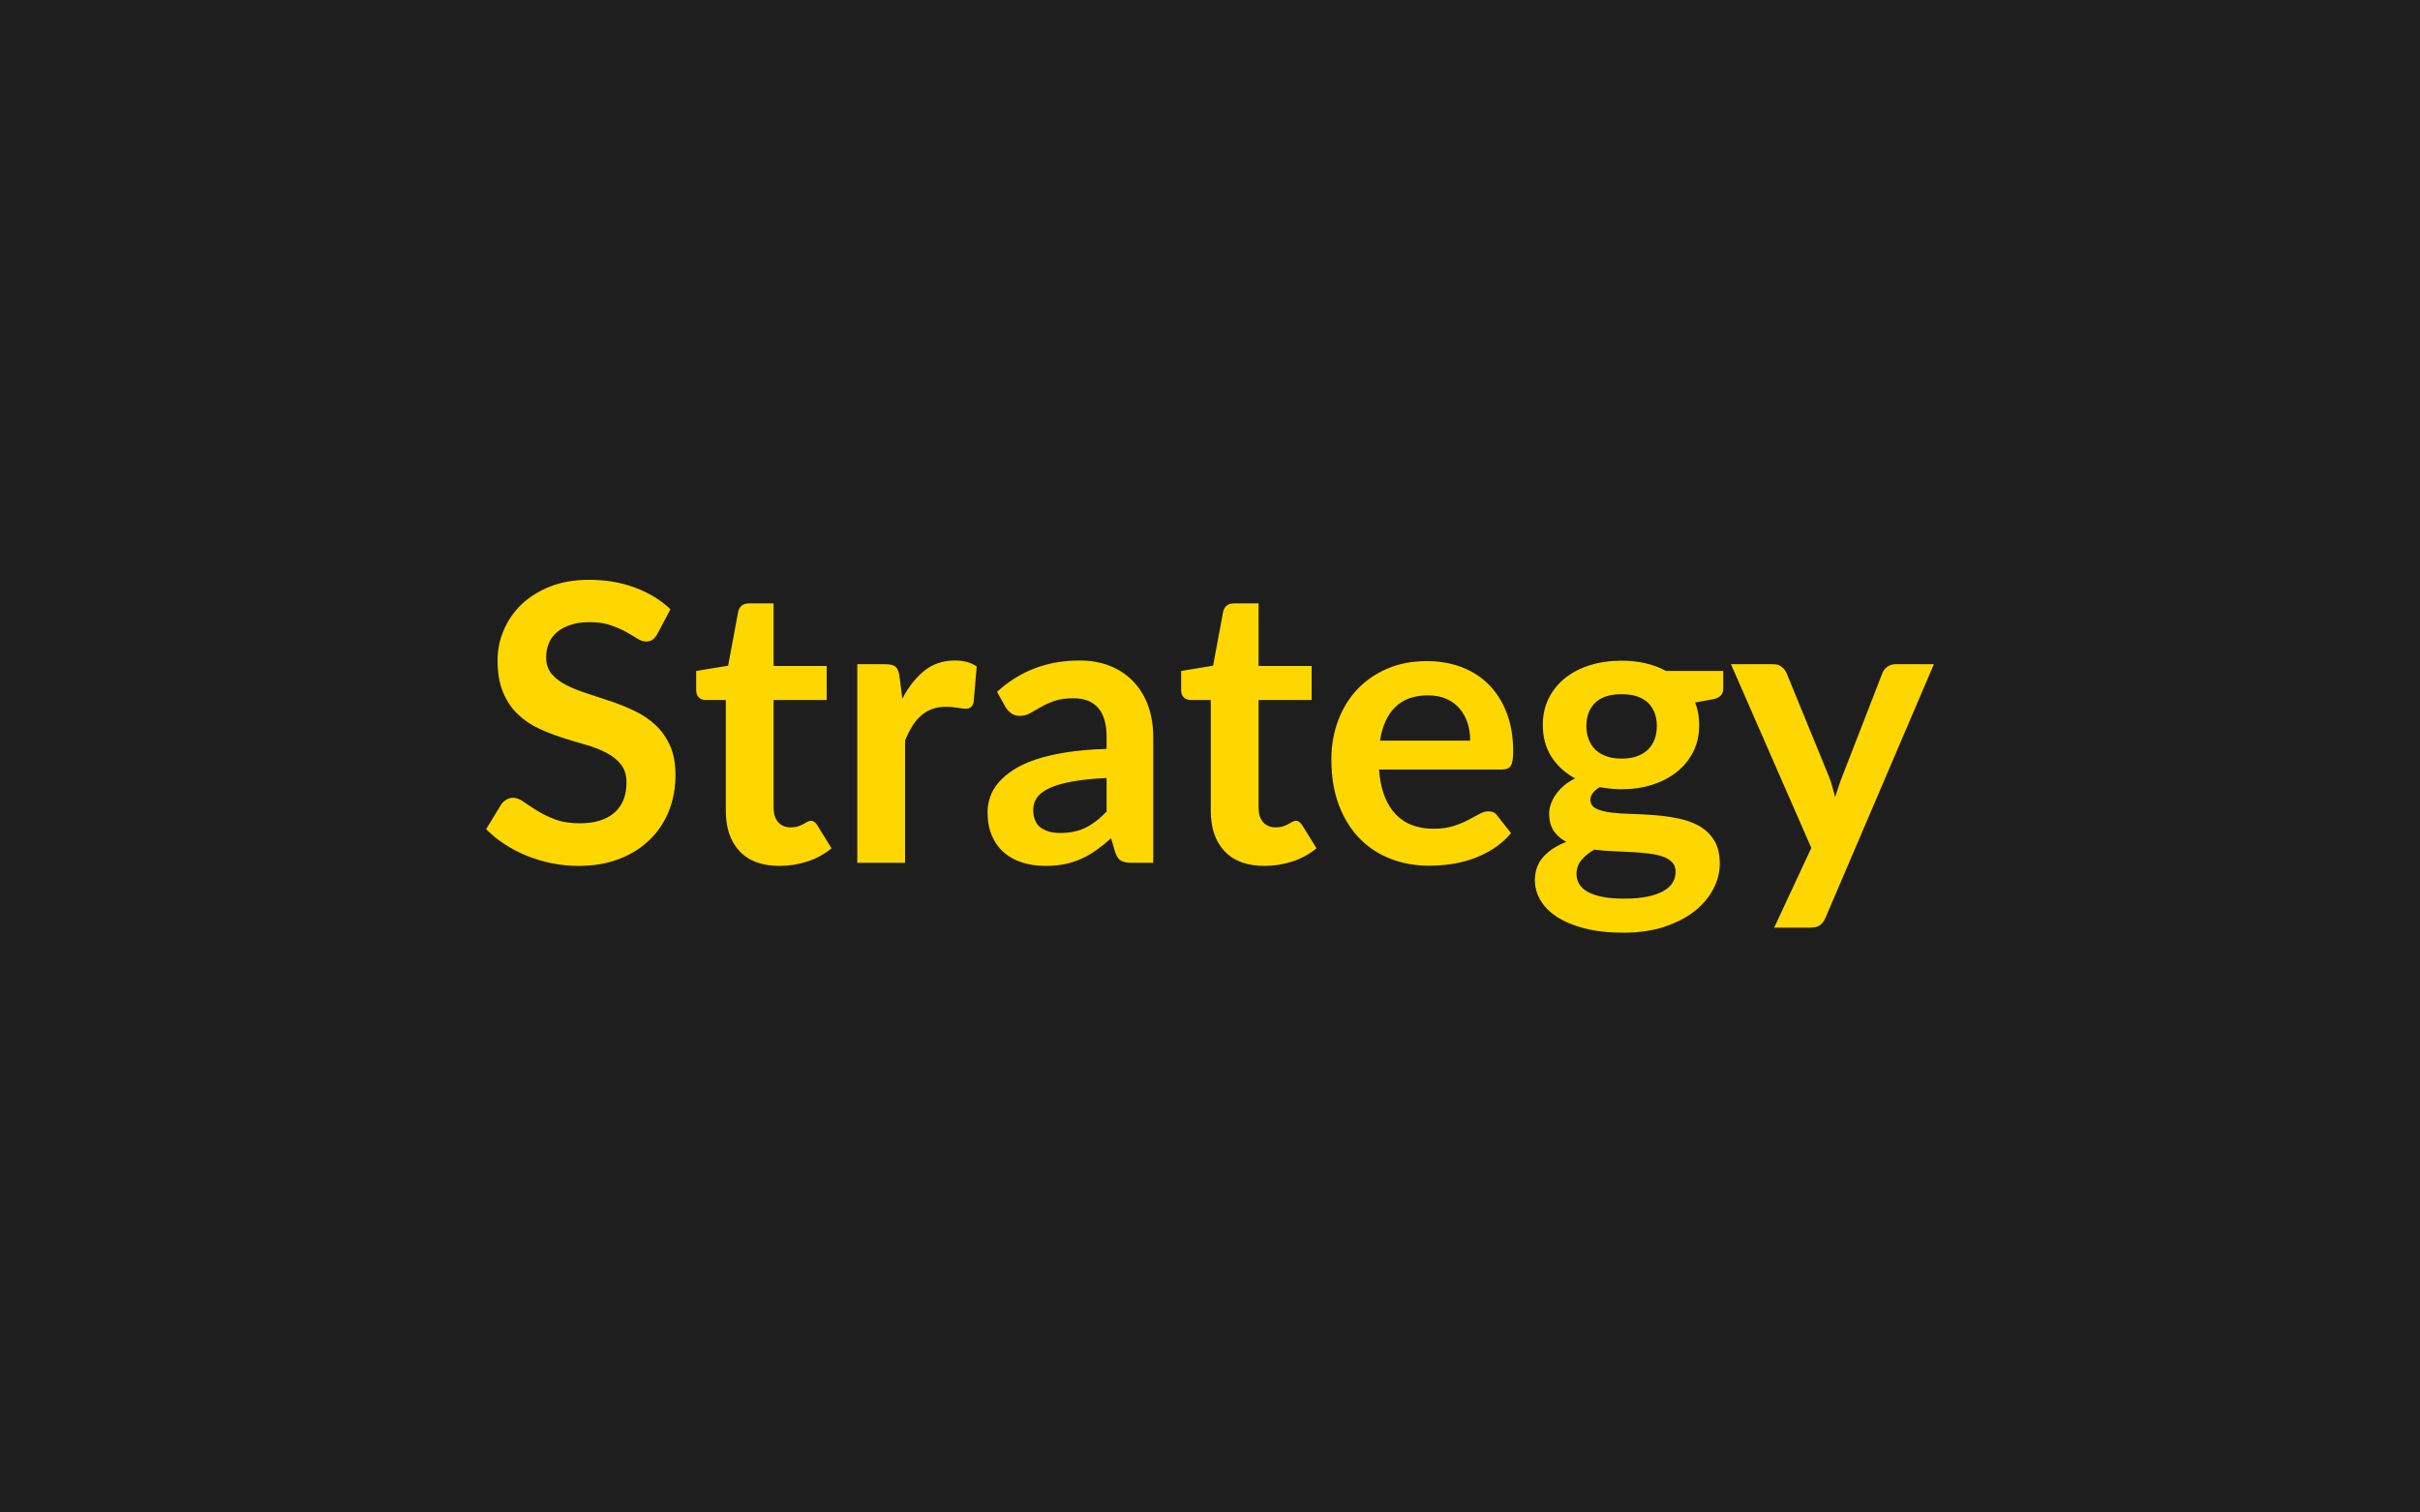
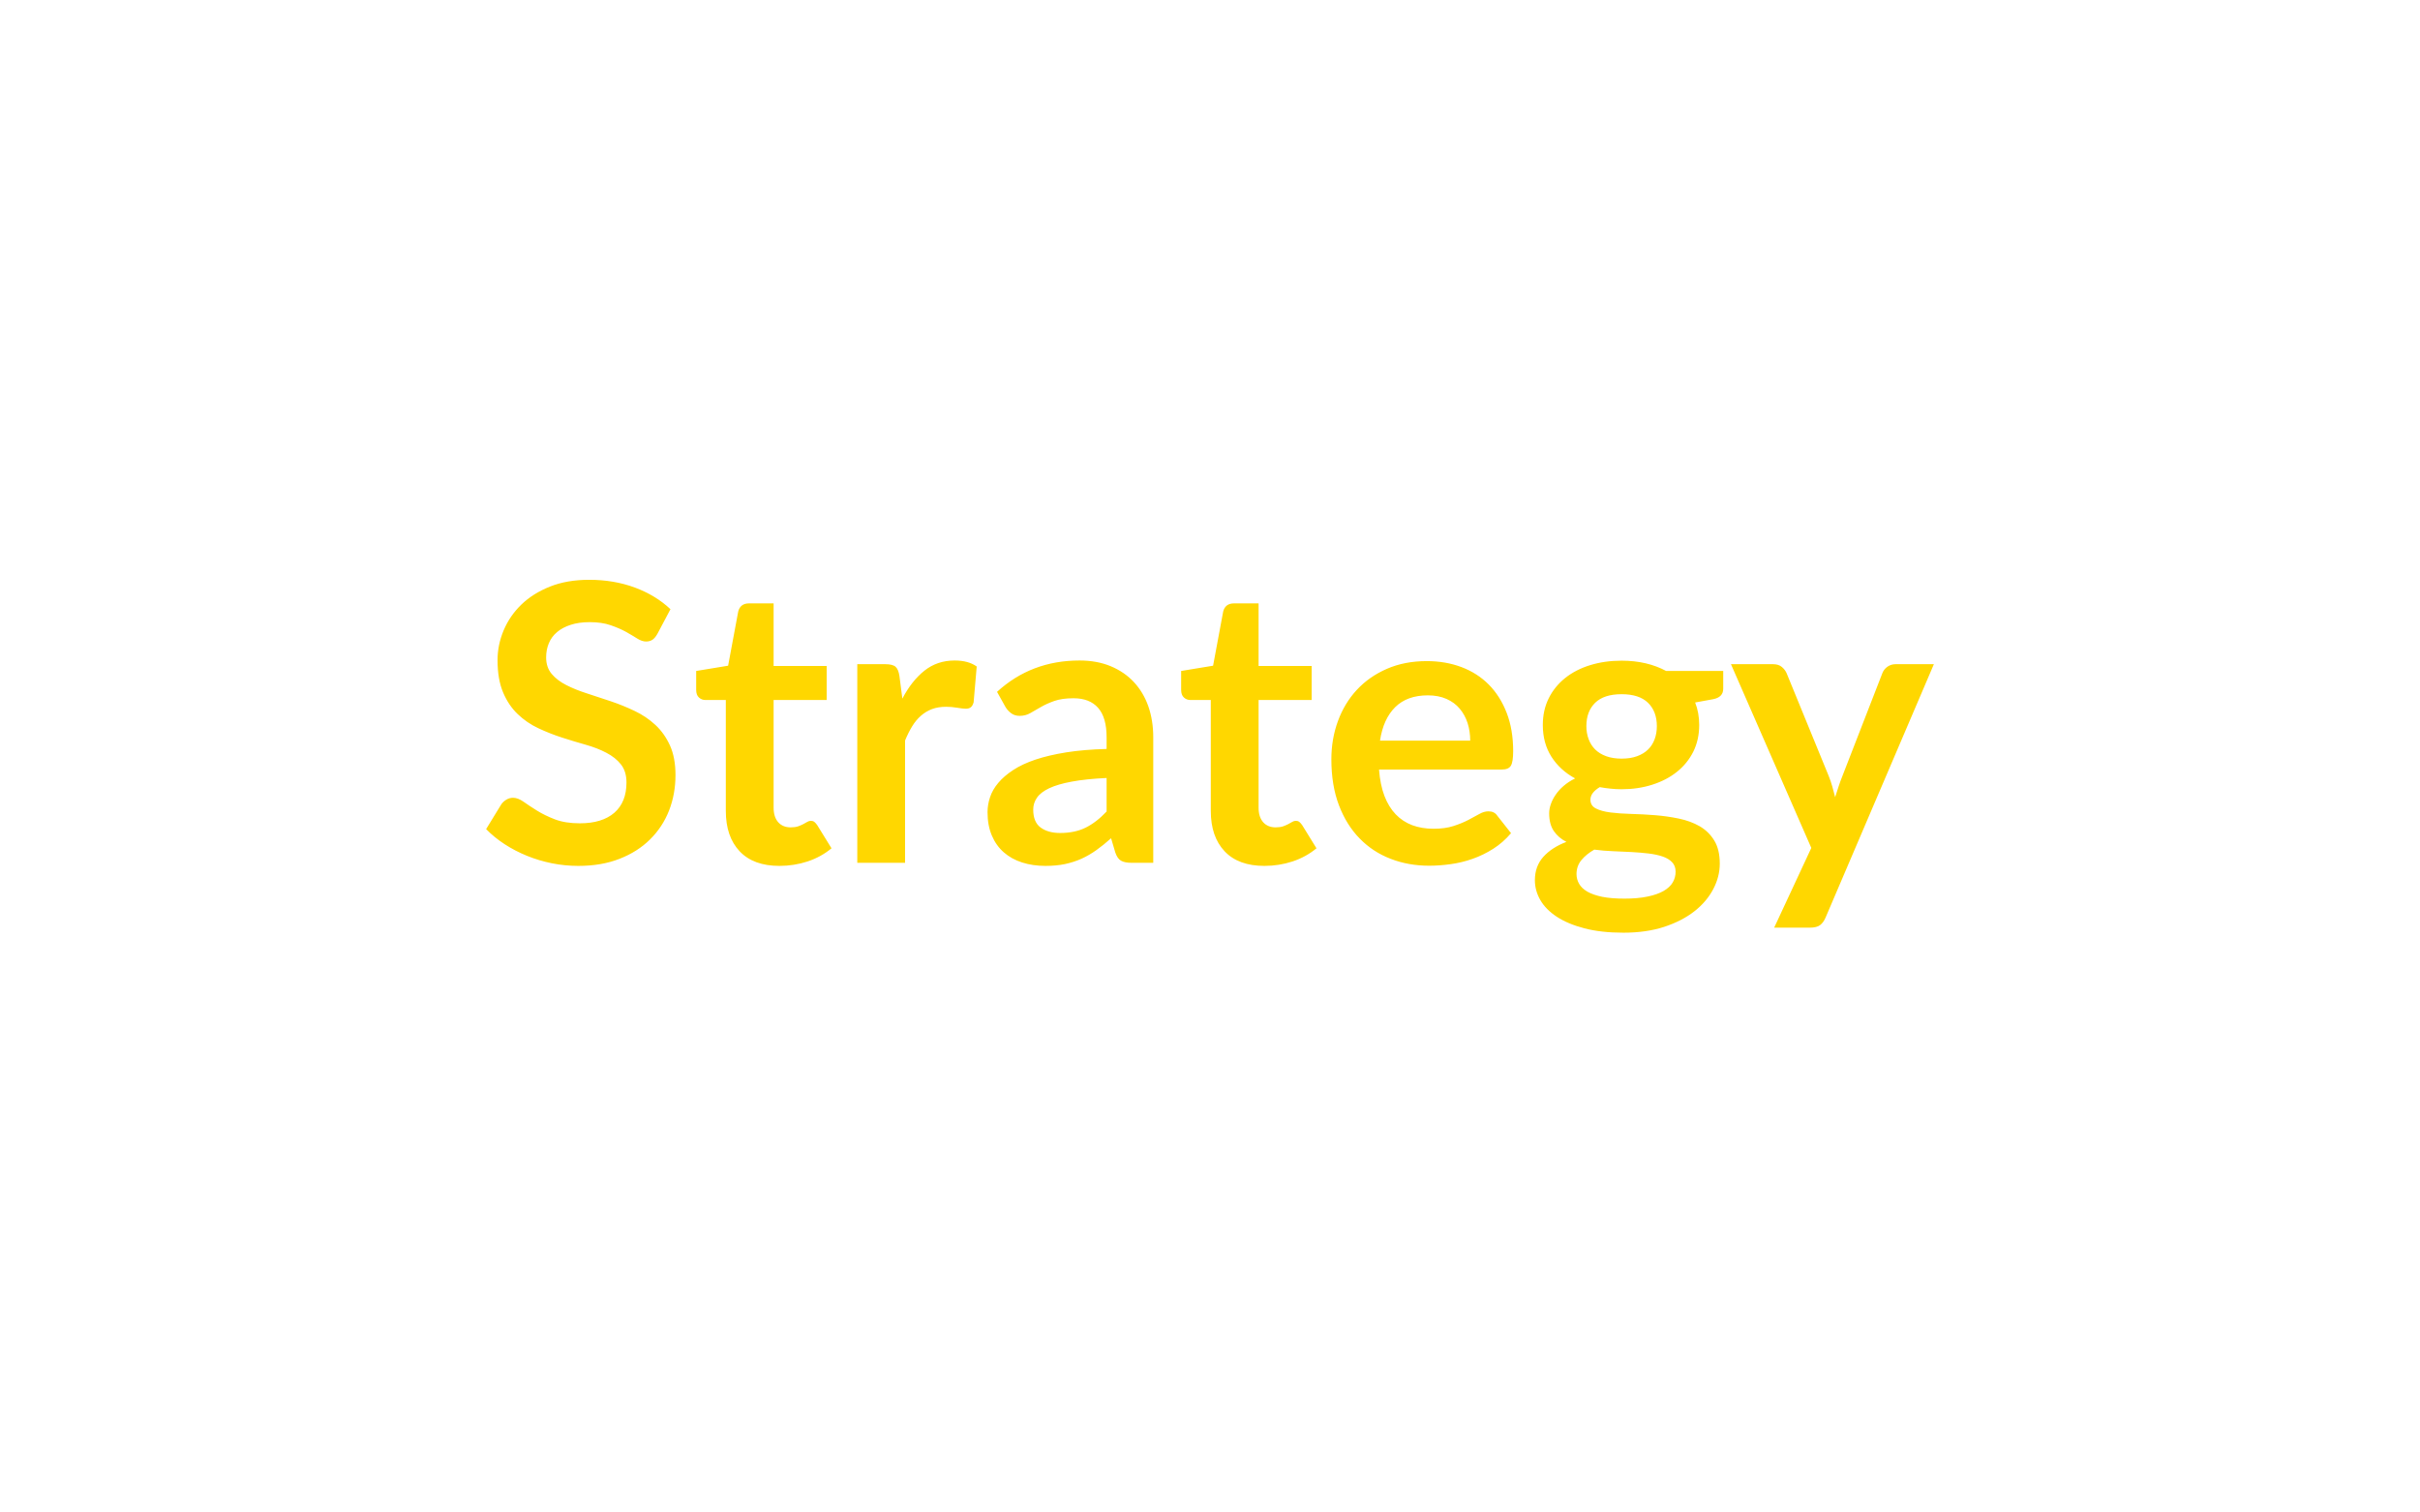
<svg xmlns="http://www.w3.org/2000/svg" width="400" height="250" viewBox="0 0 400 250">
-   <rect width="100%" height="100%" fill="#1e1e1e" />
  <path fill="#ffd700" d="m110.82 100.695-2.15 4.06q-.38.68-.81.98-.44.3-1.08.3-.67 0-1.45-.49-.79-.5-1.87-1.11-1.09-.6-2.55-1.1-1.45-.5-3.44-.5-1.79 0-3.13.44-1.35.43-2.26 1.2-.91.76-1.36 1.84-.45 1.07-.45 2.35 0 1.63.91 2.72.92 1.09 2.42 1.85 1.5.77 3.42 1.38t3.94 1.3q2.02.68 3.94 1.6 1.92.91 3.42 2.3t2.42 3.41q.91 2.01.91 4.89 0 3.14-1.07 5.88-1.08 2.73-3.14 4.76-2.06 2.04-5.04 3.2-2.98 1.17-6.82 1.17-2.2 0-4.35-.43-2.14-.43-4.11-1.23t-3.7-1.92q-1.72-1.12-3.07-2.5l2.53-4.13q.32-.44.83-.75.51-.3 1.09-.3.8 0 1.73.65.93.66 2.21 1.46t2.99 1.46q1.71.65 4.11.65 3.68 0 5.7-1.74 2.01-1.75 2.01-5.01 0-1.82-.91-2.98-.91-1.15-2.42-1.93-1.5-.79-3.42-1.33t-3.9-1.18q-1.99-.64-3.91-1.54t-3.42-2.34q-1.51-1.44-2.42-3.6t-.91-5.32q0-2.53 1.01-4.93t2.93-4.26q1.92-1.85 4.73-2.97 2.82-1.12 6.47-1.12 4.09 0 7.55 1.28 3.45 1.28 5.89 3.58m18.01 42.43q-4.29 0-6.57-2.41-2.29-2.42-2.29-6.68v-18.33h-3.36q-.64 0-1.09-.42-.45-.41-.45-1.25v-3.13l5.28-.87 1.67-8.96q.16-.64.6-.99.45-.35 1.16-.35h4.09v10.34h8.77v5.63h-8.77v17.79q0 1.54.75 2.4.76.86 2.07.86.73 0 1.23-.17.5-.18.86-.37.37-.19.66-.37.29-.17.58-.17.35 0 .57.17.23.18.48.53l2.37 3.84q-1.73 1.44-3.97 2.18-2.24.73-4.64.73m19.84-31.36.48 3.71q1.54-2.94 3.65-4.62t4.99-1.68q2.27 0 3.65.99l-.51 5.92q-.16.58-.47.82-.3.24-.81.24-.48 0-1.43-.16-.94-.16-1.84-.16-1.31 0-2.33.38-1.03.39-1.84 1.11-.82.72-1.44 1.74-.63 1.02-1.17 2.34v20.22h-7.9v-32.83h4.64q1.21 0 1.69.43t.64 1.55m34.24 22.37v-5.54q-3.42.16-5.76.6-2.33.43-3.74 1.1t-2.02 1.57q-.61.89-.61 1.95 0 2.08 1.24 2.98 1.23.89 3.21.89 2.43 0 4.21-.88t3.47-2.67m-16.7-17.25-1.41-2.53q5.66-5.18 13.63-5.18 2.88 0 5.15.94 2.28.95 3.84 2.63 1.57 1.68 2.39 4.01.81 2.34.81 5.12v20.74h-3.58q-1.12 0-1.73-.34-.61-.33-.96-1.36l-.7-2.36q-1.25 1.12-2.43 1.96-1.19.85-2.47 1.43-1.28.57-2.73.88-1.46.3-3.22.3-2.08 0-3.84-.56t-3.04-1.68-1.98-2.78q-.71-1.67-.71-3.87 0-1.25.42-2.48.41-1.24 1.36-2.36.94-1.12 2.45-2.11 1.5-.99 3.69-1.73 2.19-.73 5.11-1.2 2.91-.46 6.65-.56v-1.92q0-3.29-1.41-4.88-1.4-1.58-4.06-1.58-1.92 0-3.18.45-1.27.45-2.23 1.01t-1.74 1q-.79.45-1.75.45-.83 0-1.4-.43-.58-.43-.93-1.01m42.78 26.24q-4.29 0-6.57-2.41-2.29-2.42-2.29-6.68v-18.33h-3.36q-.64 0-1.09-.42-.45-.41-.45-1.25v-3.13l5.28-.87 1.67-8.96q.16-.64.6-.99.45-.35 1.16-.35h4.09v10.34h8.77v5.63h-8.77v17.79q0 1.54.75 2.4.76.86 2.07.86.73 0 1.23-.17.5-.18.86-.37.37-.19.66-.37.29-.17.58-.17.35 0 .57.17.23.18.48.53l2.37 3.84q-1.73 1.44-3.97 2.18-2.24.73-4.64.73m19.11-20.7h14.91q0-1.54-.43-2.9-.44-1.36-1.3-2.38-.86-1.03-2.19-1.62t-3.09-.59q-3.42 0-5.39 1.95t-2.51 5.54m20.16 4.77h-20.32q.19 2.52.89 4.36.71 1.84 1.86 3.04t2.73 1.8q1.59.59 3.51.59t3.31-.45 2.43-.99q1.04-.55 1.83-.99.78-.45 1.52-.45.99 0 1.47.73l2.27 2.88q-1.31 1.54-2.94 2.58-1.64 1.04-3.41 1.66-1.78.63-3.62.88-1.84.26-3.57.26-3.42 0-6.36-1.14-2.95-1.13-5.12-3.36-2.18-2.22-3.43-5.5t-1.25-7.6q0-3.36 1.09-6.32t3.12-5.15 4.96-3.47 6.61-1.28q3.1 0 5.73.99 2.62.99 4.51 2.89 1.89 1.91 2.96 4.68 1.07 2.76 1.07 6.32 0 1.79-.38 2.41-.39.63-1.47.63m19.77-1.8q1.47 0 2.56-.4t1.81-1.1 1.09-1.7q.37-.99.37-2.17 0-2.43-1.46-3.86-1.46-1.42-4.37-1.42t-4.37 1.42q-1.45 1.43-1.45 3.86 0 1.15.37 2.14.36.99 1.08 1.71t1.83 1.12q1.1.4 2.54.4m8.93 18.69q0-.96-.58-1.57-.57-.6-1.56-.94-1-.34-2.32-.5-1.33-.16-2.82-.24t-3.07-.14q-1.59-.06-3.09-.26-1.31.74-2.13 1.73-.81.99-.81 2.31 0 .86.43 1.61t1.37 1.3q.95.54 2.45.85 1.51.3 3.68.3 2.21 0 3.81-.34 1.6-.33 2.64-.92 1.04-.6 1.52-1.41.48-.82.48-1.78m-1.57-33.18h9.44v2.94q0 1.41-1.69 1.73l-2.95.54q.67 1.7.67 3.72 0 2.43-.97 4.4-.98 1.96-2.71 3.34-1.72 1.38-4.08 2.13-2.35.75-5.07.75-.96 0-1.85-.1-.9-.09-1.76-.25-1.54.93-1.54 2.08 0 .99.91 1.45.91.47 2.42.66 1.5.19 3.42.24t3.94.21q2.01.16 3.93.56t3.43 1.26q1.5.87 2.41 2.35.92 1.49.92 3.83 0 2.17-1.08 4.22-1.07 2.05-3.1 3.65t-4.99 2.58q-2.96.97-6.74.97-3.71 0-6.46-.72t-4.58-1.92q-1.82-1.2-2.72-2.77-.89-1.56-.89-3.26 0-2.3 1.39-3.86 1.39-1.55 3.82-2.48-1.31-.67-2.08-1.79t-.77-2.94q0-.74.28-1.52.27-.79.8-1.55.52-.77 1.32-1.46t1.89-1.23q-2.49-1.35-3.92-3.59-1.42-2.24-1.42-5.24 0-2.44.97-4.4.98-1.97 2.72-3.36 1.75-1.4 4.13-2.13 2.39-.74 5.2-.74 2.11 0 3.97.43 1.86.44 3.39 1.27m37.92-1.12h6.34l-17.89 41.85q-.35.84-.91 1.27t-1.71.43h-5.89l6.14-13.18-13.28-30.37h6.95q.92 0 1.45.45.53.44.79 1.02l6.97 17.02q.35.87.59 1.73.24.87.47 1.76.29-.89.57-1.77.29-.88.64-1.75l6.6-16.99q.25-.64.84-1.06.6-.41 1.33-.41" />
</svg>